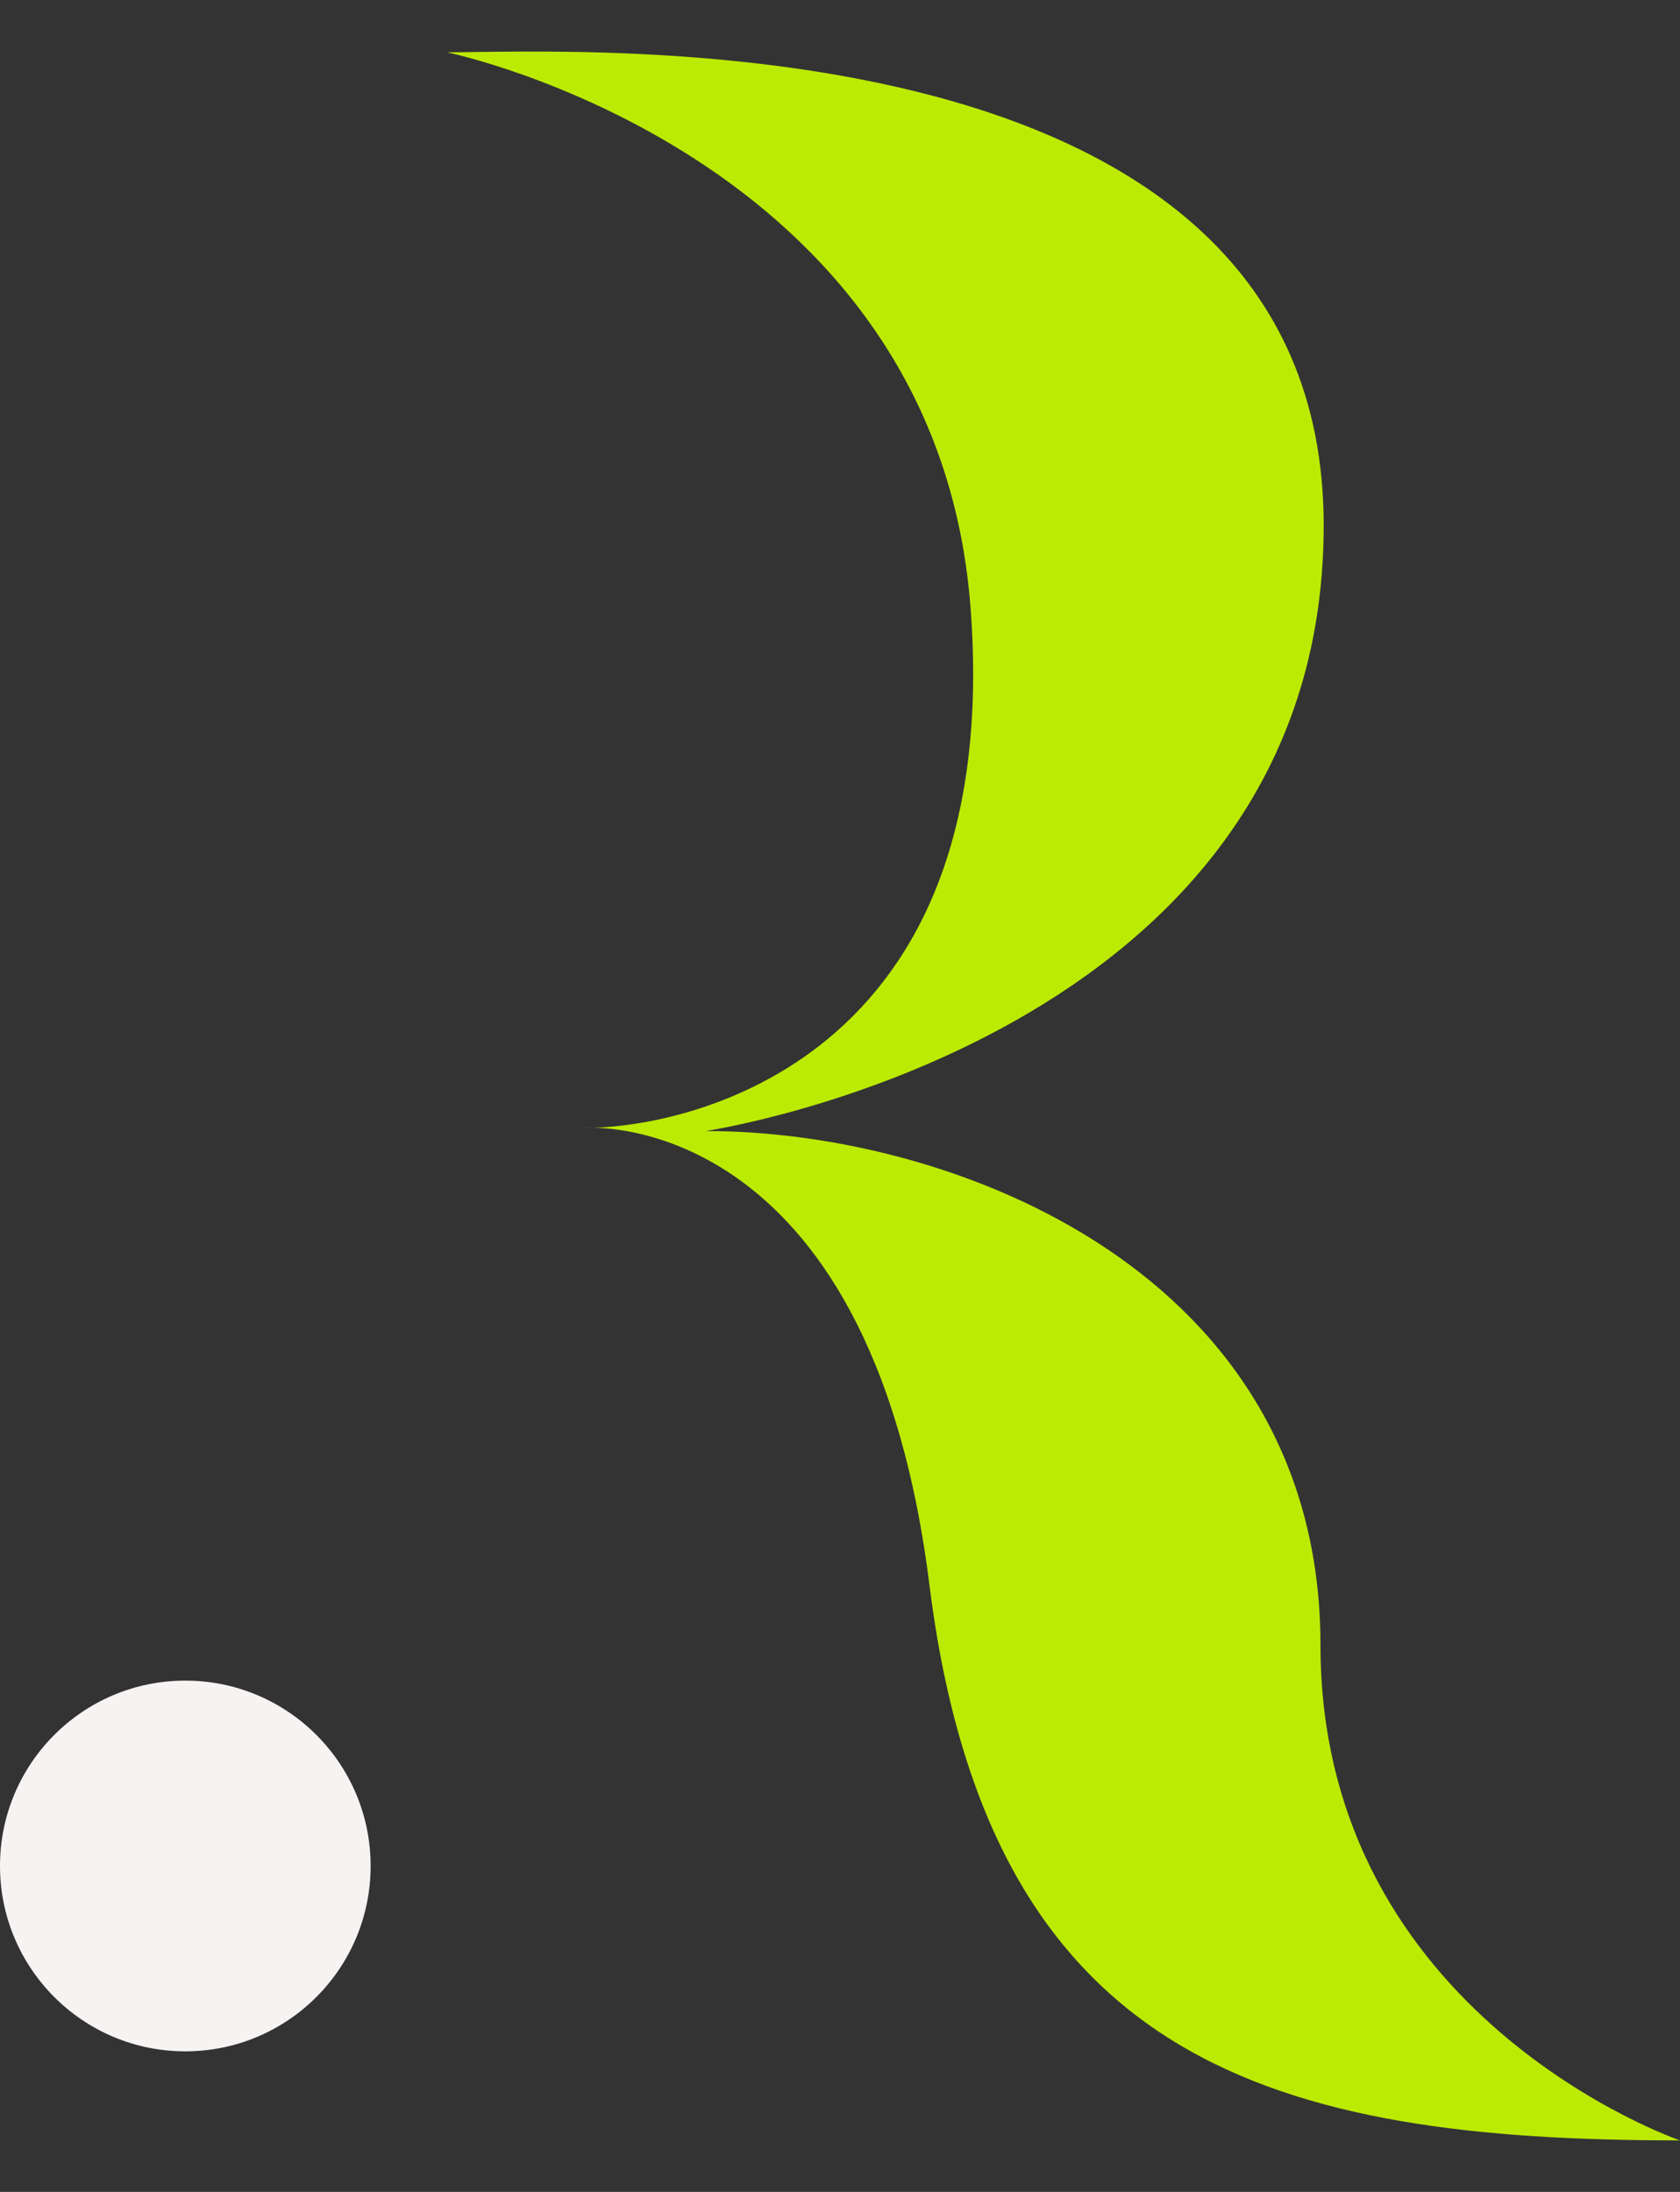
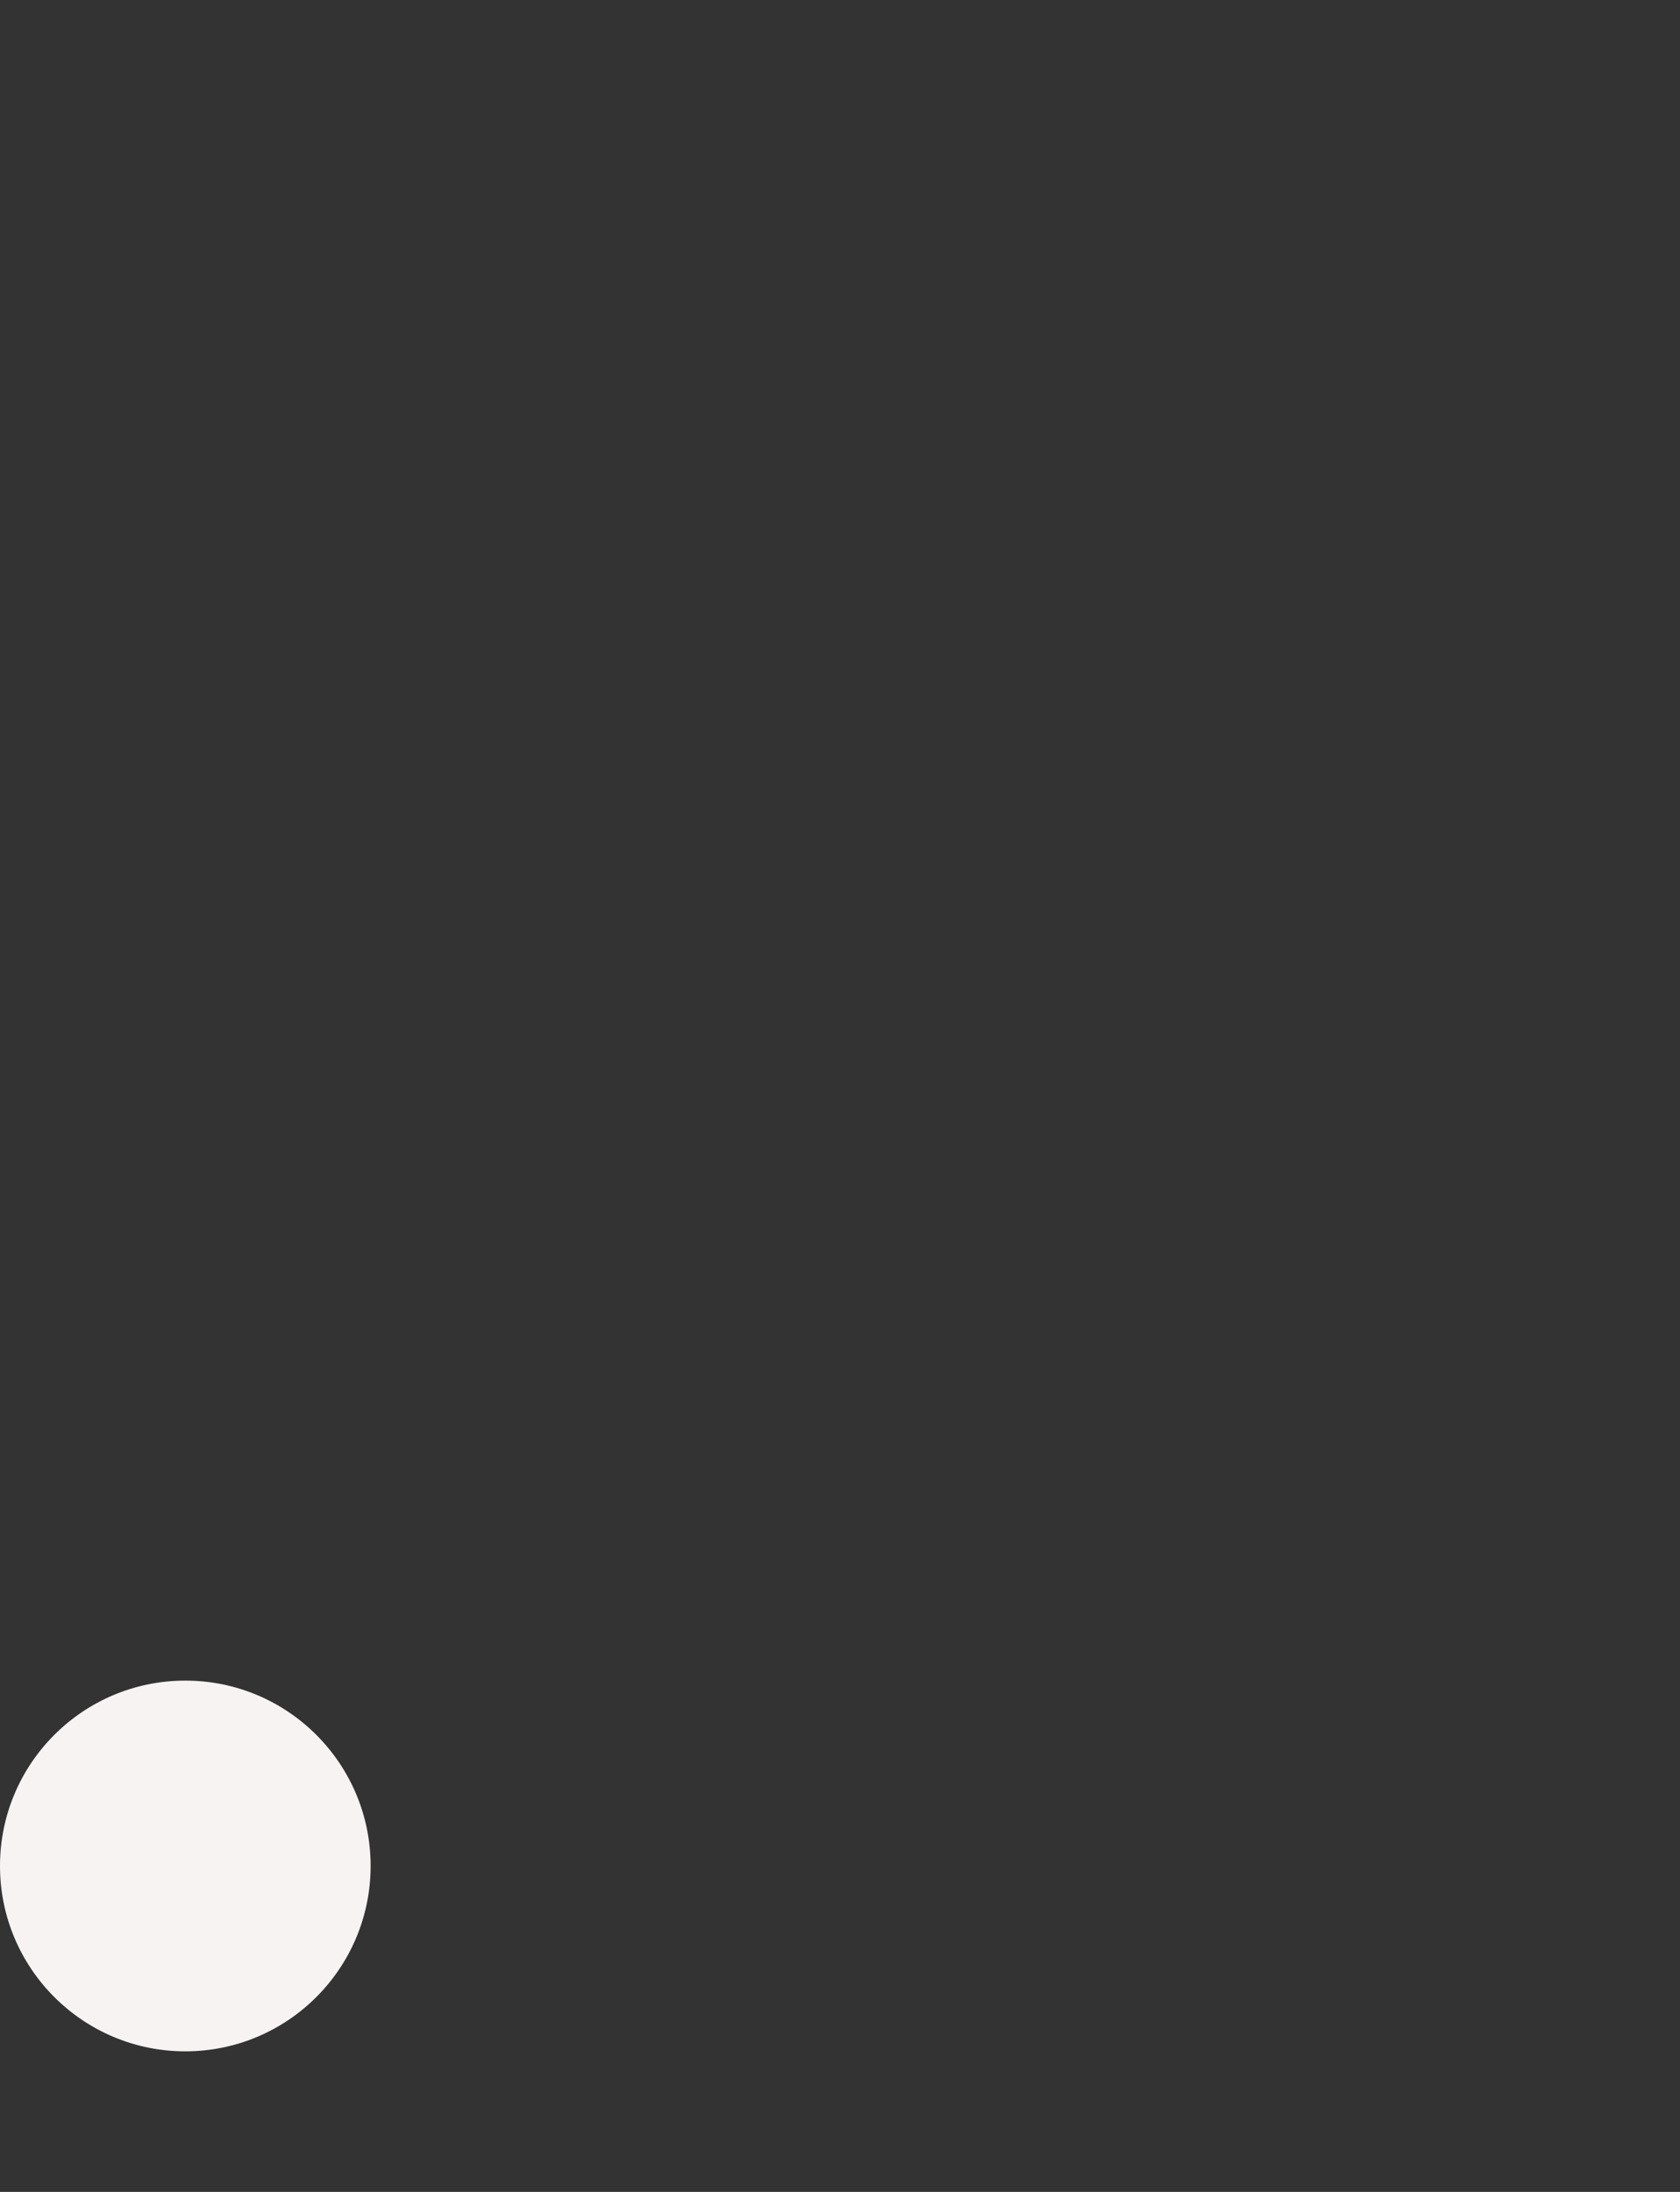
<svg xmlns="http://www.w3.org/2000/svg" width="23" height="30" viewBox="0 0 23 30" fill="none">
  <rect x="0" y="0" width="23" height="30" fill="#333333" stroke="none" />
-   <path d="M6.12 0.716C6.12 0.716 12.812 2.097 13.287 8.314C13.761 14.53 9.401 15.437 8.02 15.437C8.02 15.437 11.905 15.135 12.725 21.697C13.546 28.259 17.474 29.295 23 29.295C23 29.295 18.078 27.611 18.078 22.517C18.078 17.423 13.071 15.48 9.66 15.48C9.66 15.48 18.122 14.228 18.122 7.191C18.122 0.155 7.89 0.716 6.12 0.716Z" fill="#BBEB03" />
  <path d="M2.537 28.076C3.938 28.076 5.074 26.94 5.074 25.539C5.074 24.138 3.938 23.002 2.537 23.002C1.136 23.002 0 24.138 0 25.539C0 26.94 1.136 28.076 2.537 28.076Z" fill="#F7F3F3" />
</svg>